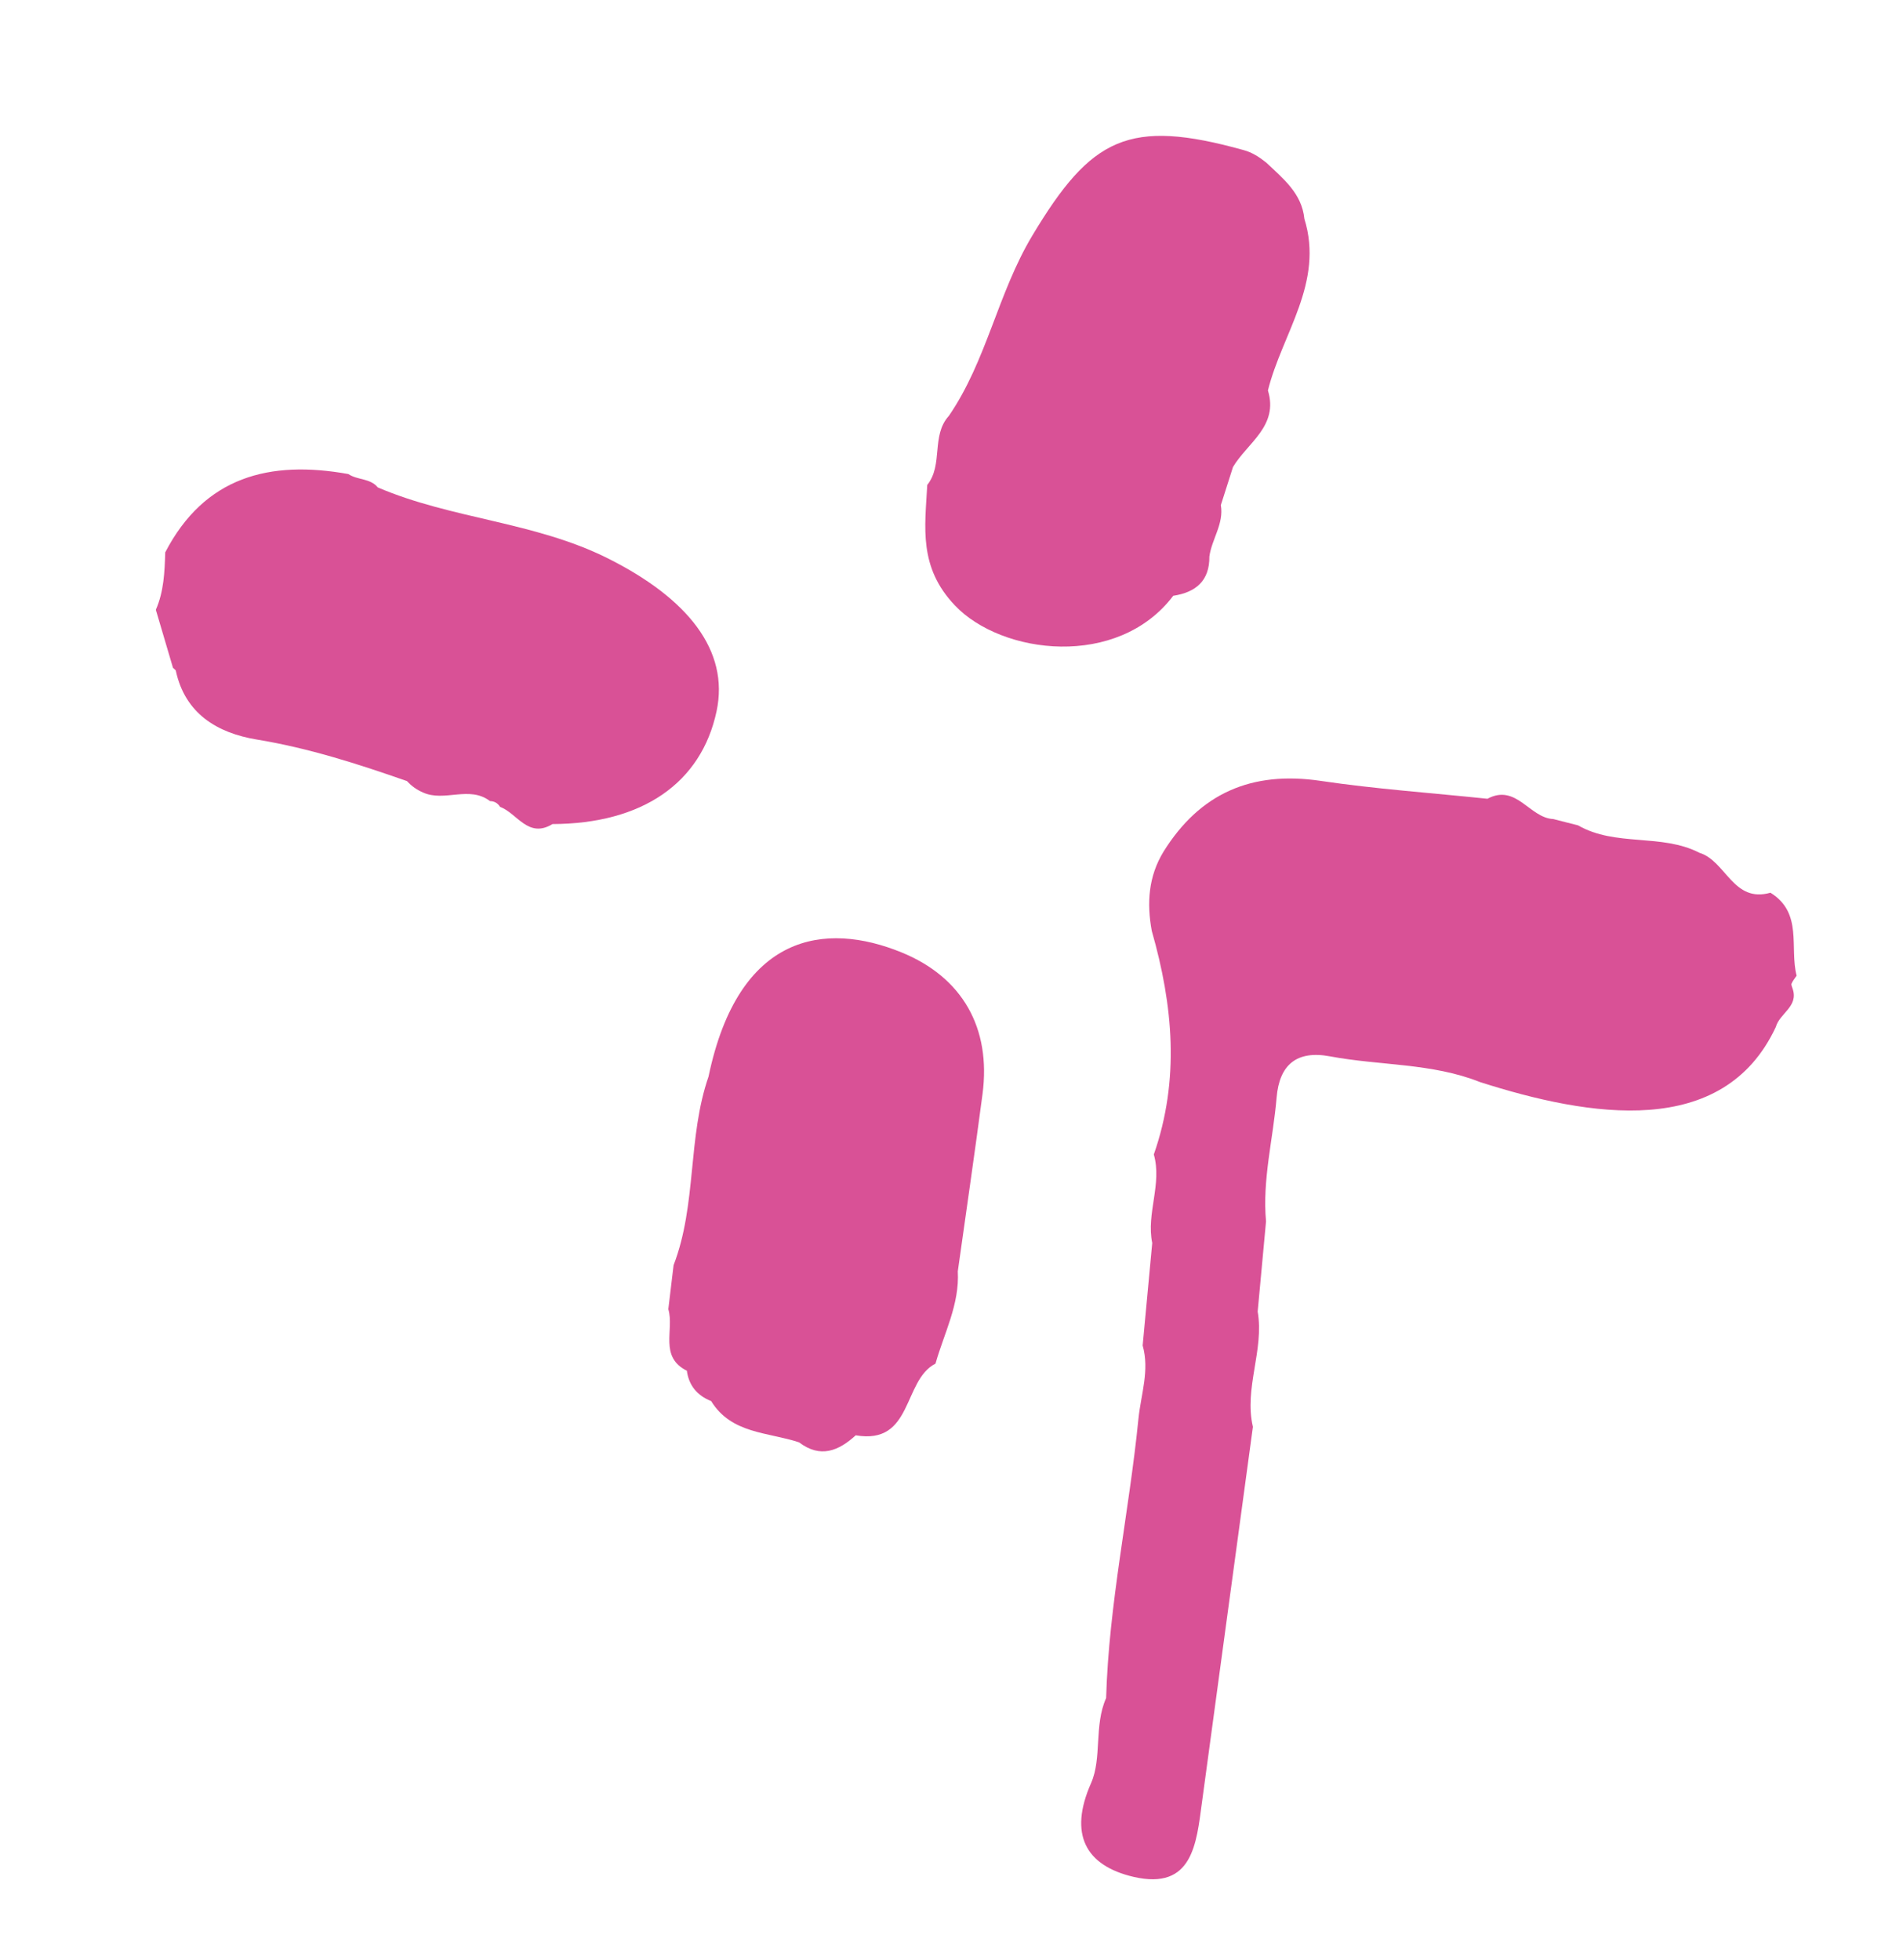
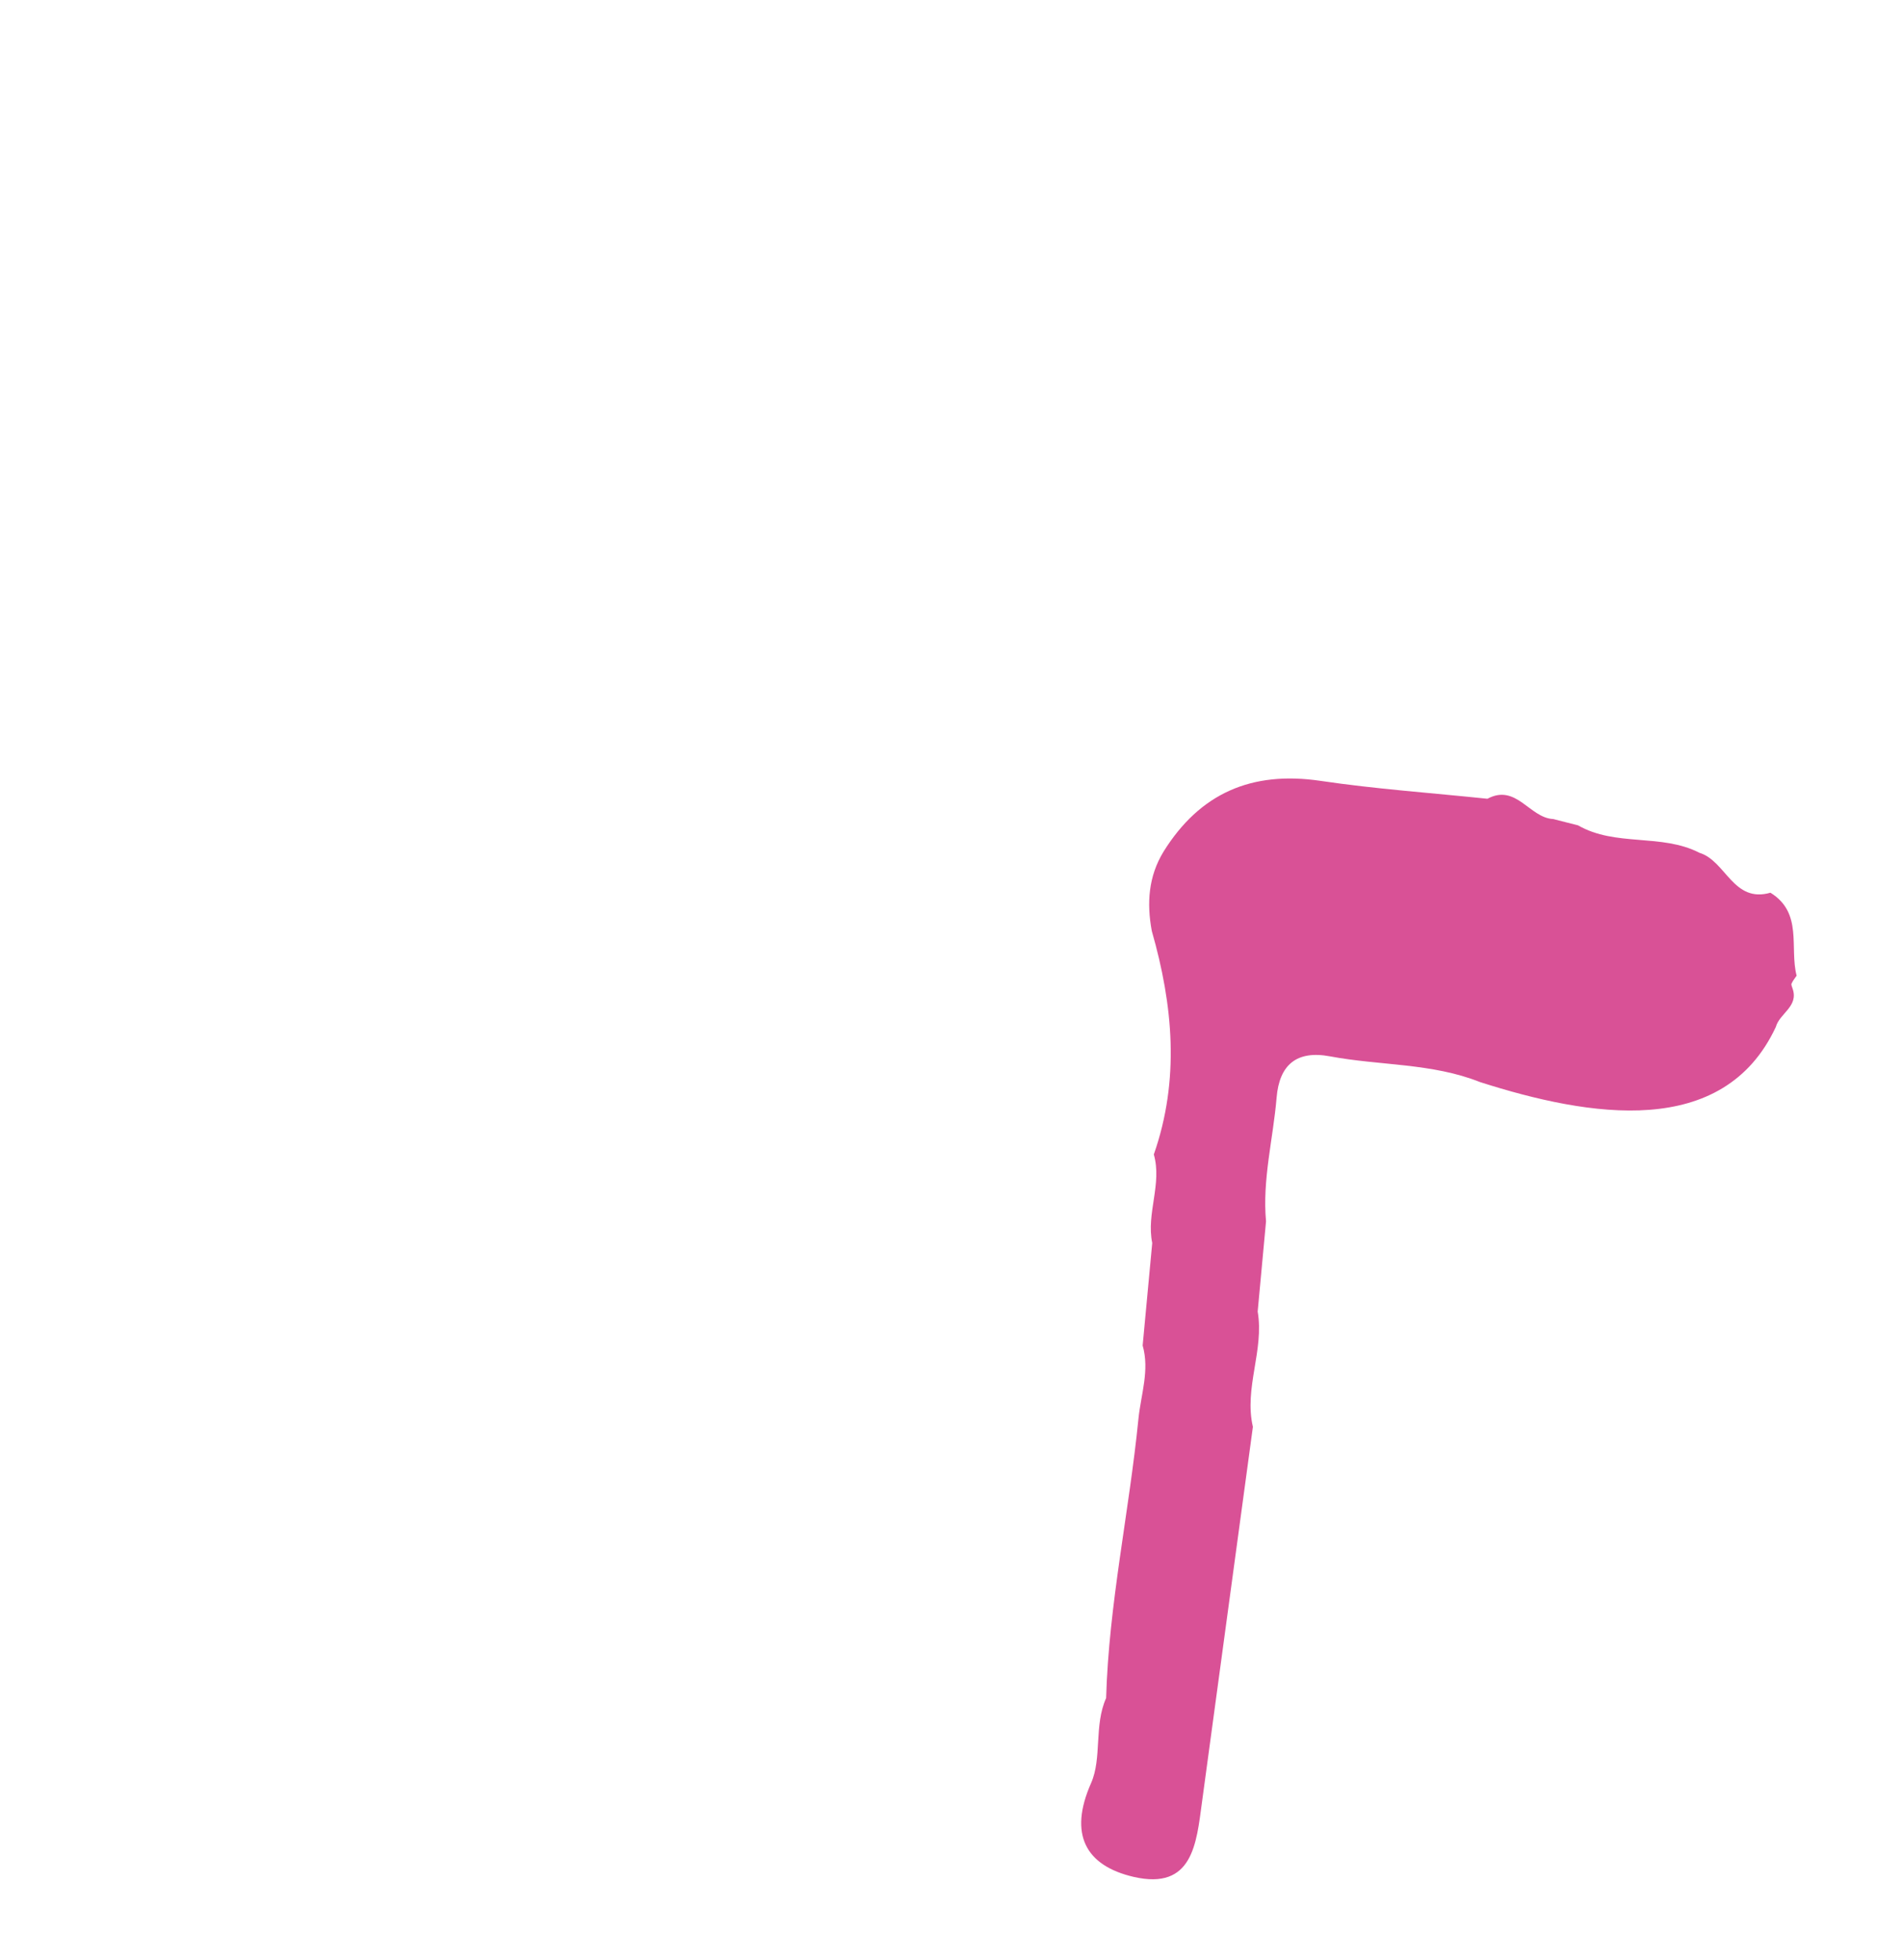
<svg xmlns="http://www.w3.org/2000/svg" width="100" height="103" viewBox="0 0 100 103" fill="none">
  <g clip-path="url(#clip0_17_92365)">
    <path fill-rule="evenodd" clip-rule="evenodd" d="M93.319 53.964C90.561 59.882 83.527 58.701 77.778 56.866C75.246 55.856 72.515 56.006 69.895 55.513C68.142 55.183 67.229 55.95 67.084 57.677C66.903 59.848 66.327 61.986 66.528 64.186C66.382 65.765 66.236 67.343 66.089 68.922C66.439 70.961 65.363 72.939 65.838 74.982C64.944 81.564 64.05 88.144 63.16 94.727C62.871 96.869 62.679 99.349 59.57 98.632C57.038 98.042 56.147 96.39 57.335 93.702C57.915 92.39 57.481 90.673 58.125 89.236C58.267 84.29 59.337 79.452 59.825 74.546C59.955 73.272 60.418 72.013 60.045 70.708C60.213 68.912 60.379 67.118 60.548 65.322C60.227 63.763 61.076 62.228 60.632 60.667C62.005 56.742 61.643 52.828 60.525 48.922C60.253 47.459 60.348 46.052 61.145 44.75C63.054 41.687 65.771 40.5 69.392 41.035C72.298 41.466 75.238 41.669 78.162 41.976C79.678 41.164 80.373 42.981 81.615 43.041C82.05 43.151 82.487 43.263 82.924 43.373C84.901 44.511 87.302 43.785 89.305 44.816C90.703 45.245 91.07 47.474 93.034 46.913C94.754 47.977 94.027 49.795 94.41 51.273C94.317 51.412 94.206 51.542 94.143 51.691C94.114 51.76 94.177 51.866 94.199 51.956C94.526 52.893 93.513 53.252 93.318 53.965L93.319 53.964Z" fill="#D95196" />
-     <path fill-rule="evenodd" clip-rule="evenodd" d="M8.68 29.032C10.744 25.05 14.169 24.167 18.307 24.912C18.781 25.236 19.455 25.125 19.852 25.614C23.739 27.279 28.078 27.413 31.929 29.336C36.151 31.447 38.334 34.192 37.655 37.376C36.85 41.157 33.749 43.288 29.032 43.306C27.752 44.085 27.182 42.737 26.276 42.4C26.154 42.204 25.979 42.103 25.749 42.099C24.663 41.267 23.355 42.16 22.228 41.646C21.903 41.508 21.625 41.306 21.387 41.048C18.805 40.143 16.214 39.31 13.49 38.863C11.428 38.521 9.717 37.51 9.235 35.227L9.09 35.095C8.79 34.078 8.49 33.061 8.189 32.045C8.611 31.083 8.651 30.059 8.683 29.033L8.68 29.032Z" fill="#D95196" />
-     <path fill-rule="evenodd" clip-rule="evenodd" d="M49.852 21.869C51.852 18.96 52.421 15.424 54.246 12.382C57.343 7.214 59.315 6.207 65.352 7.888C65.803 8.009 66.181 8.259 66.54 8.545C67.425 9.384 68.41 10.16 68.543 11.497C69.587 14.86 67.37 17.533 66.628 20.518C67.2 22.392 65.549 23.268 64.792 24.542C64.58 25.211 64.366 25.878 64.154 26.544C64.321 27.529 63.675 28.327 63.551 29.246C63.565 30.515 62.844 31.128 61.652 31.309C58.739 35.156 52.648 34.41 50.181 31.819C48.261 29.8 48.606 27.722 48.726 25.484C49.574 24.424 48.923 22.905 49.85 21.868L49.852 21.869Z" fill="#D95196" />
-     <path fill-rule="evenodd" clip-rule="evenodd" d="M37.235 56.562C38.814 49.028 43.361 48.414 47.368 50.047C50.575 51.352 52.089 54.025 51.63 57.497C51.22 60.607 50.766 63.709 50.331 66.811C50.428 68.544 49.612 70.058 49.159 71.659C47.425 72.547 47.99 75.945 44.967 75.427C44.063 76.252 43.106 76.645 41.987 75.796C40.361 75.255 38.431 75.358 37.371 73.629C36.634 73.335 36.192 72.807 36.091 72.016L36.104 72.04C34.615 71.302 35.443 69.879 35.119 68.799C35.212 68.028 35.303 67.257 35.396 66.486C36.625 63.293 36.119 59.778 37.237 56.561L37.235 56.562Z" fill="#D95196" />
  </g>
  <defs>
    <clipPath id="clip0_17_92365">
      <rect width="88" height="91" fill="white" transform="translate(12.331 0.634) rotate(7.518)" />
    </clipPath>
  </defs>
</svg>